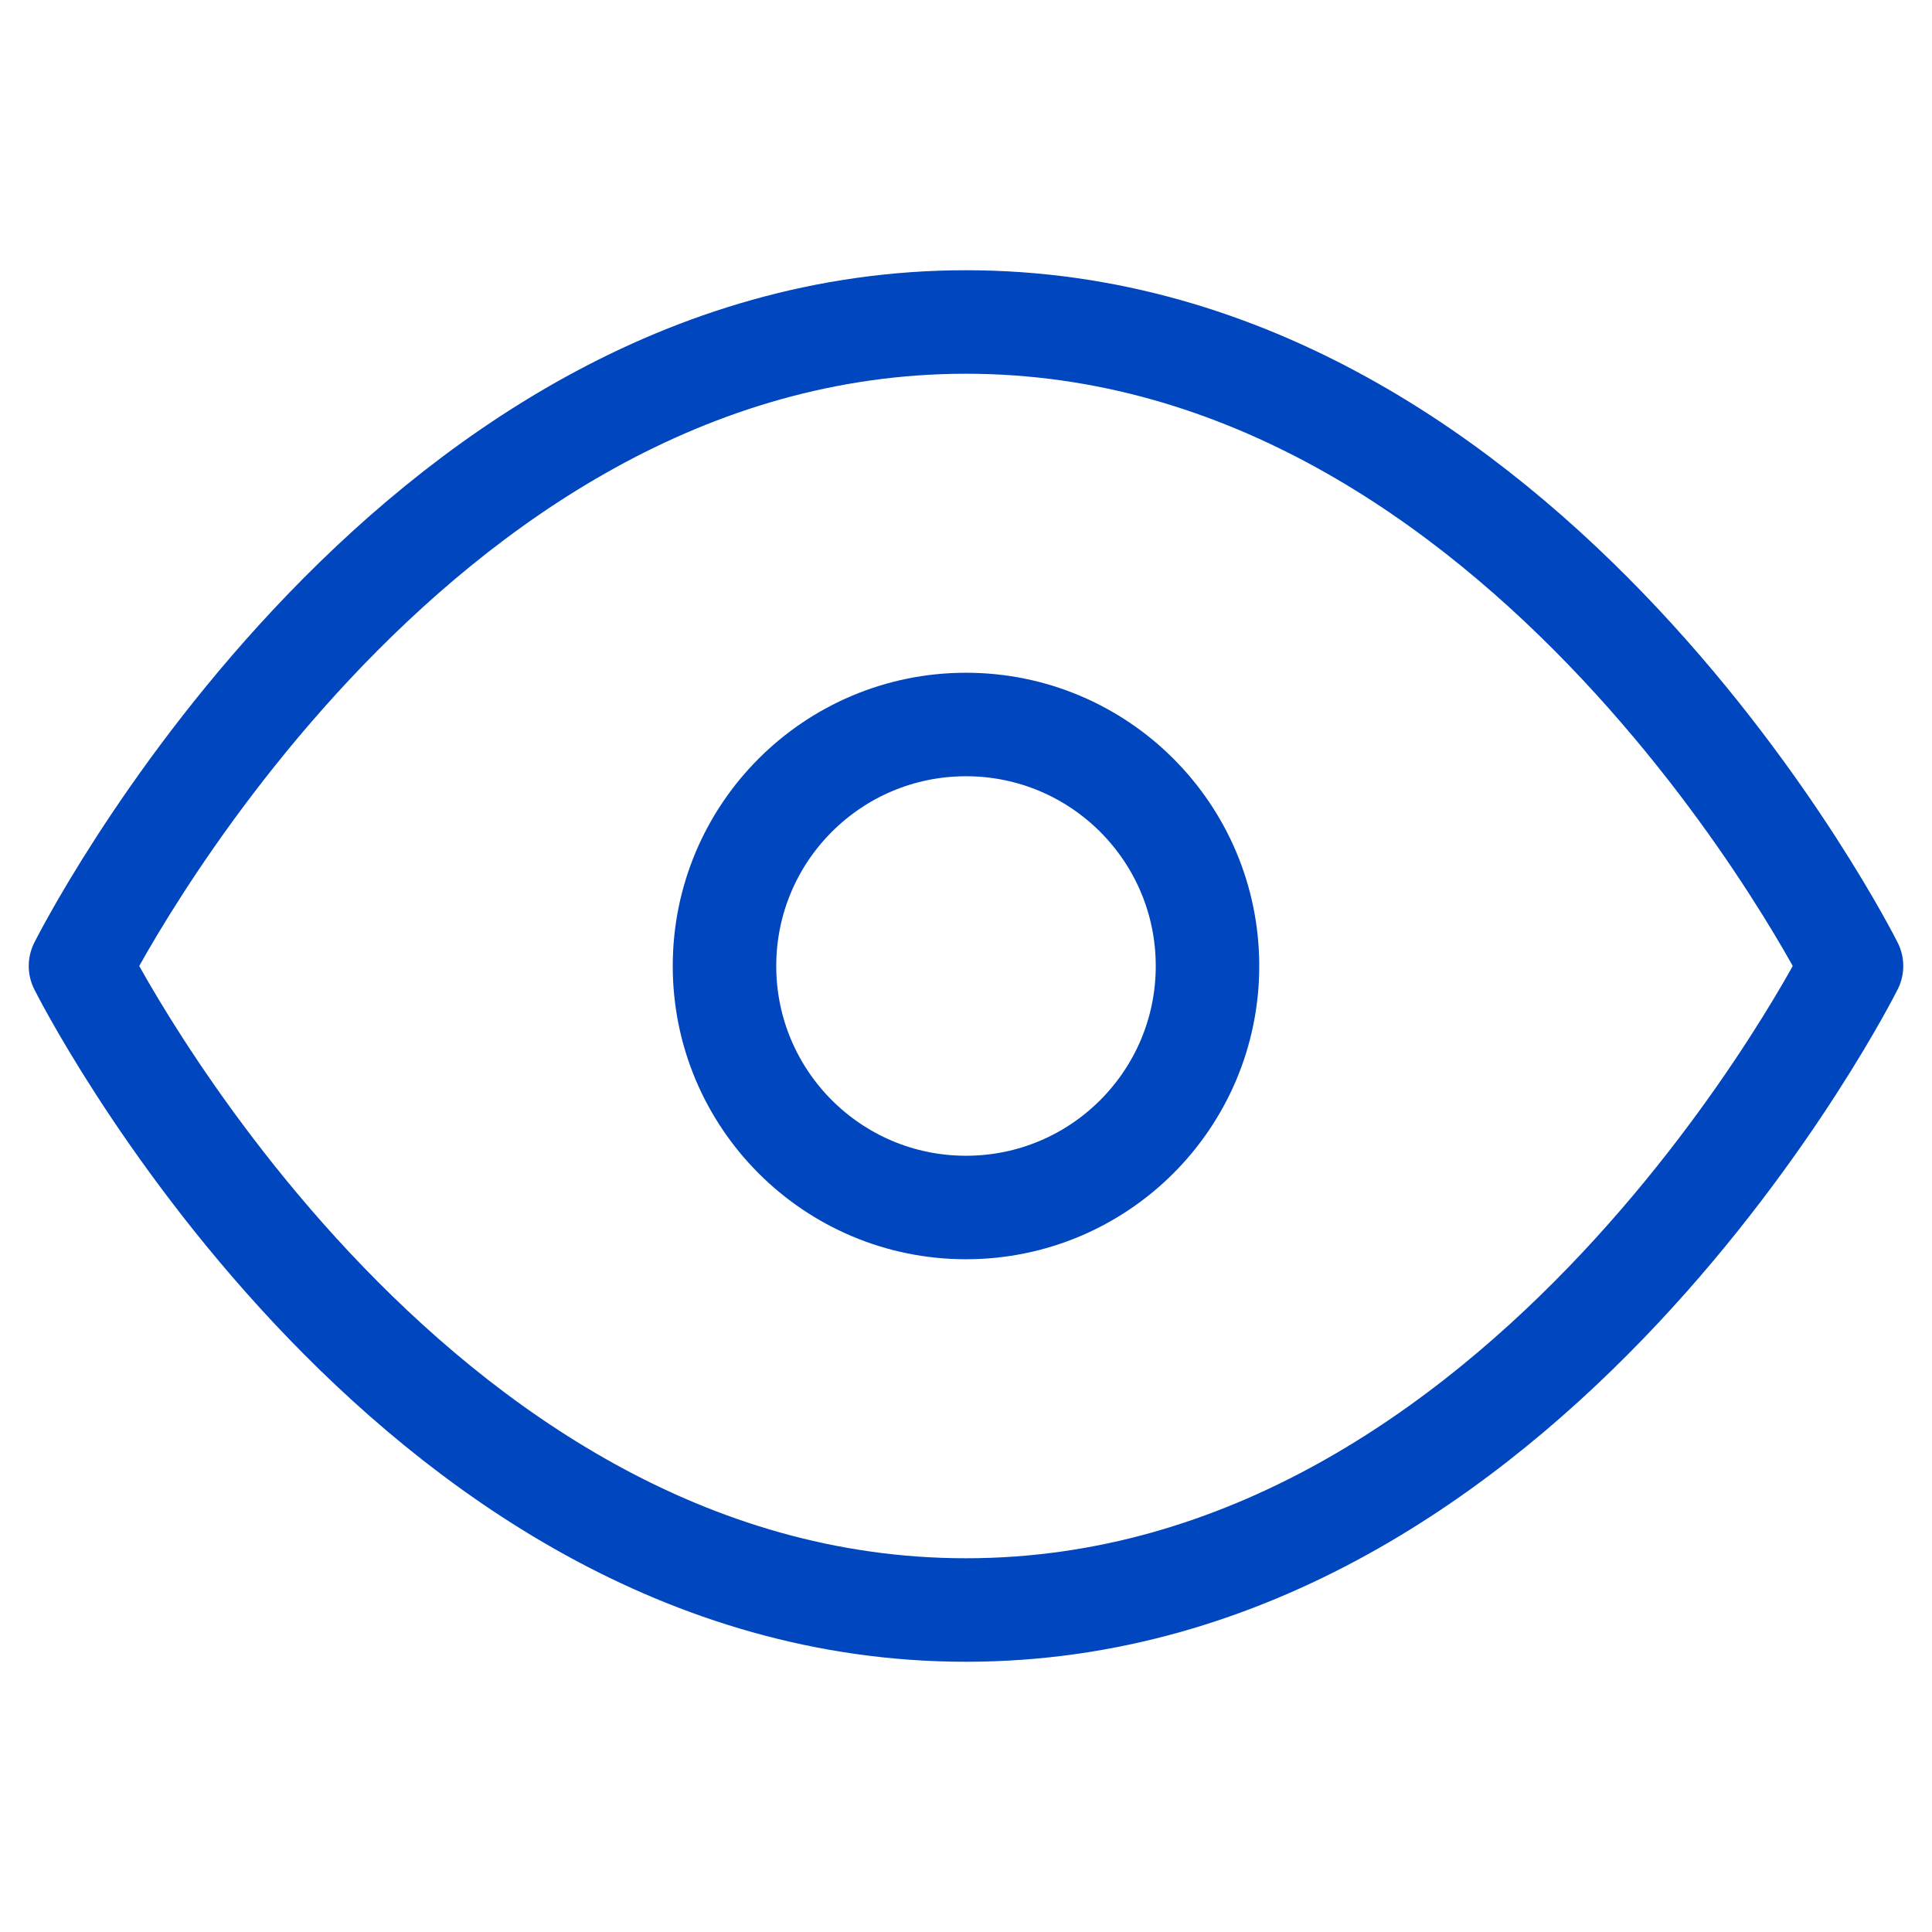
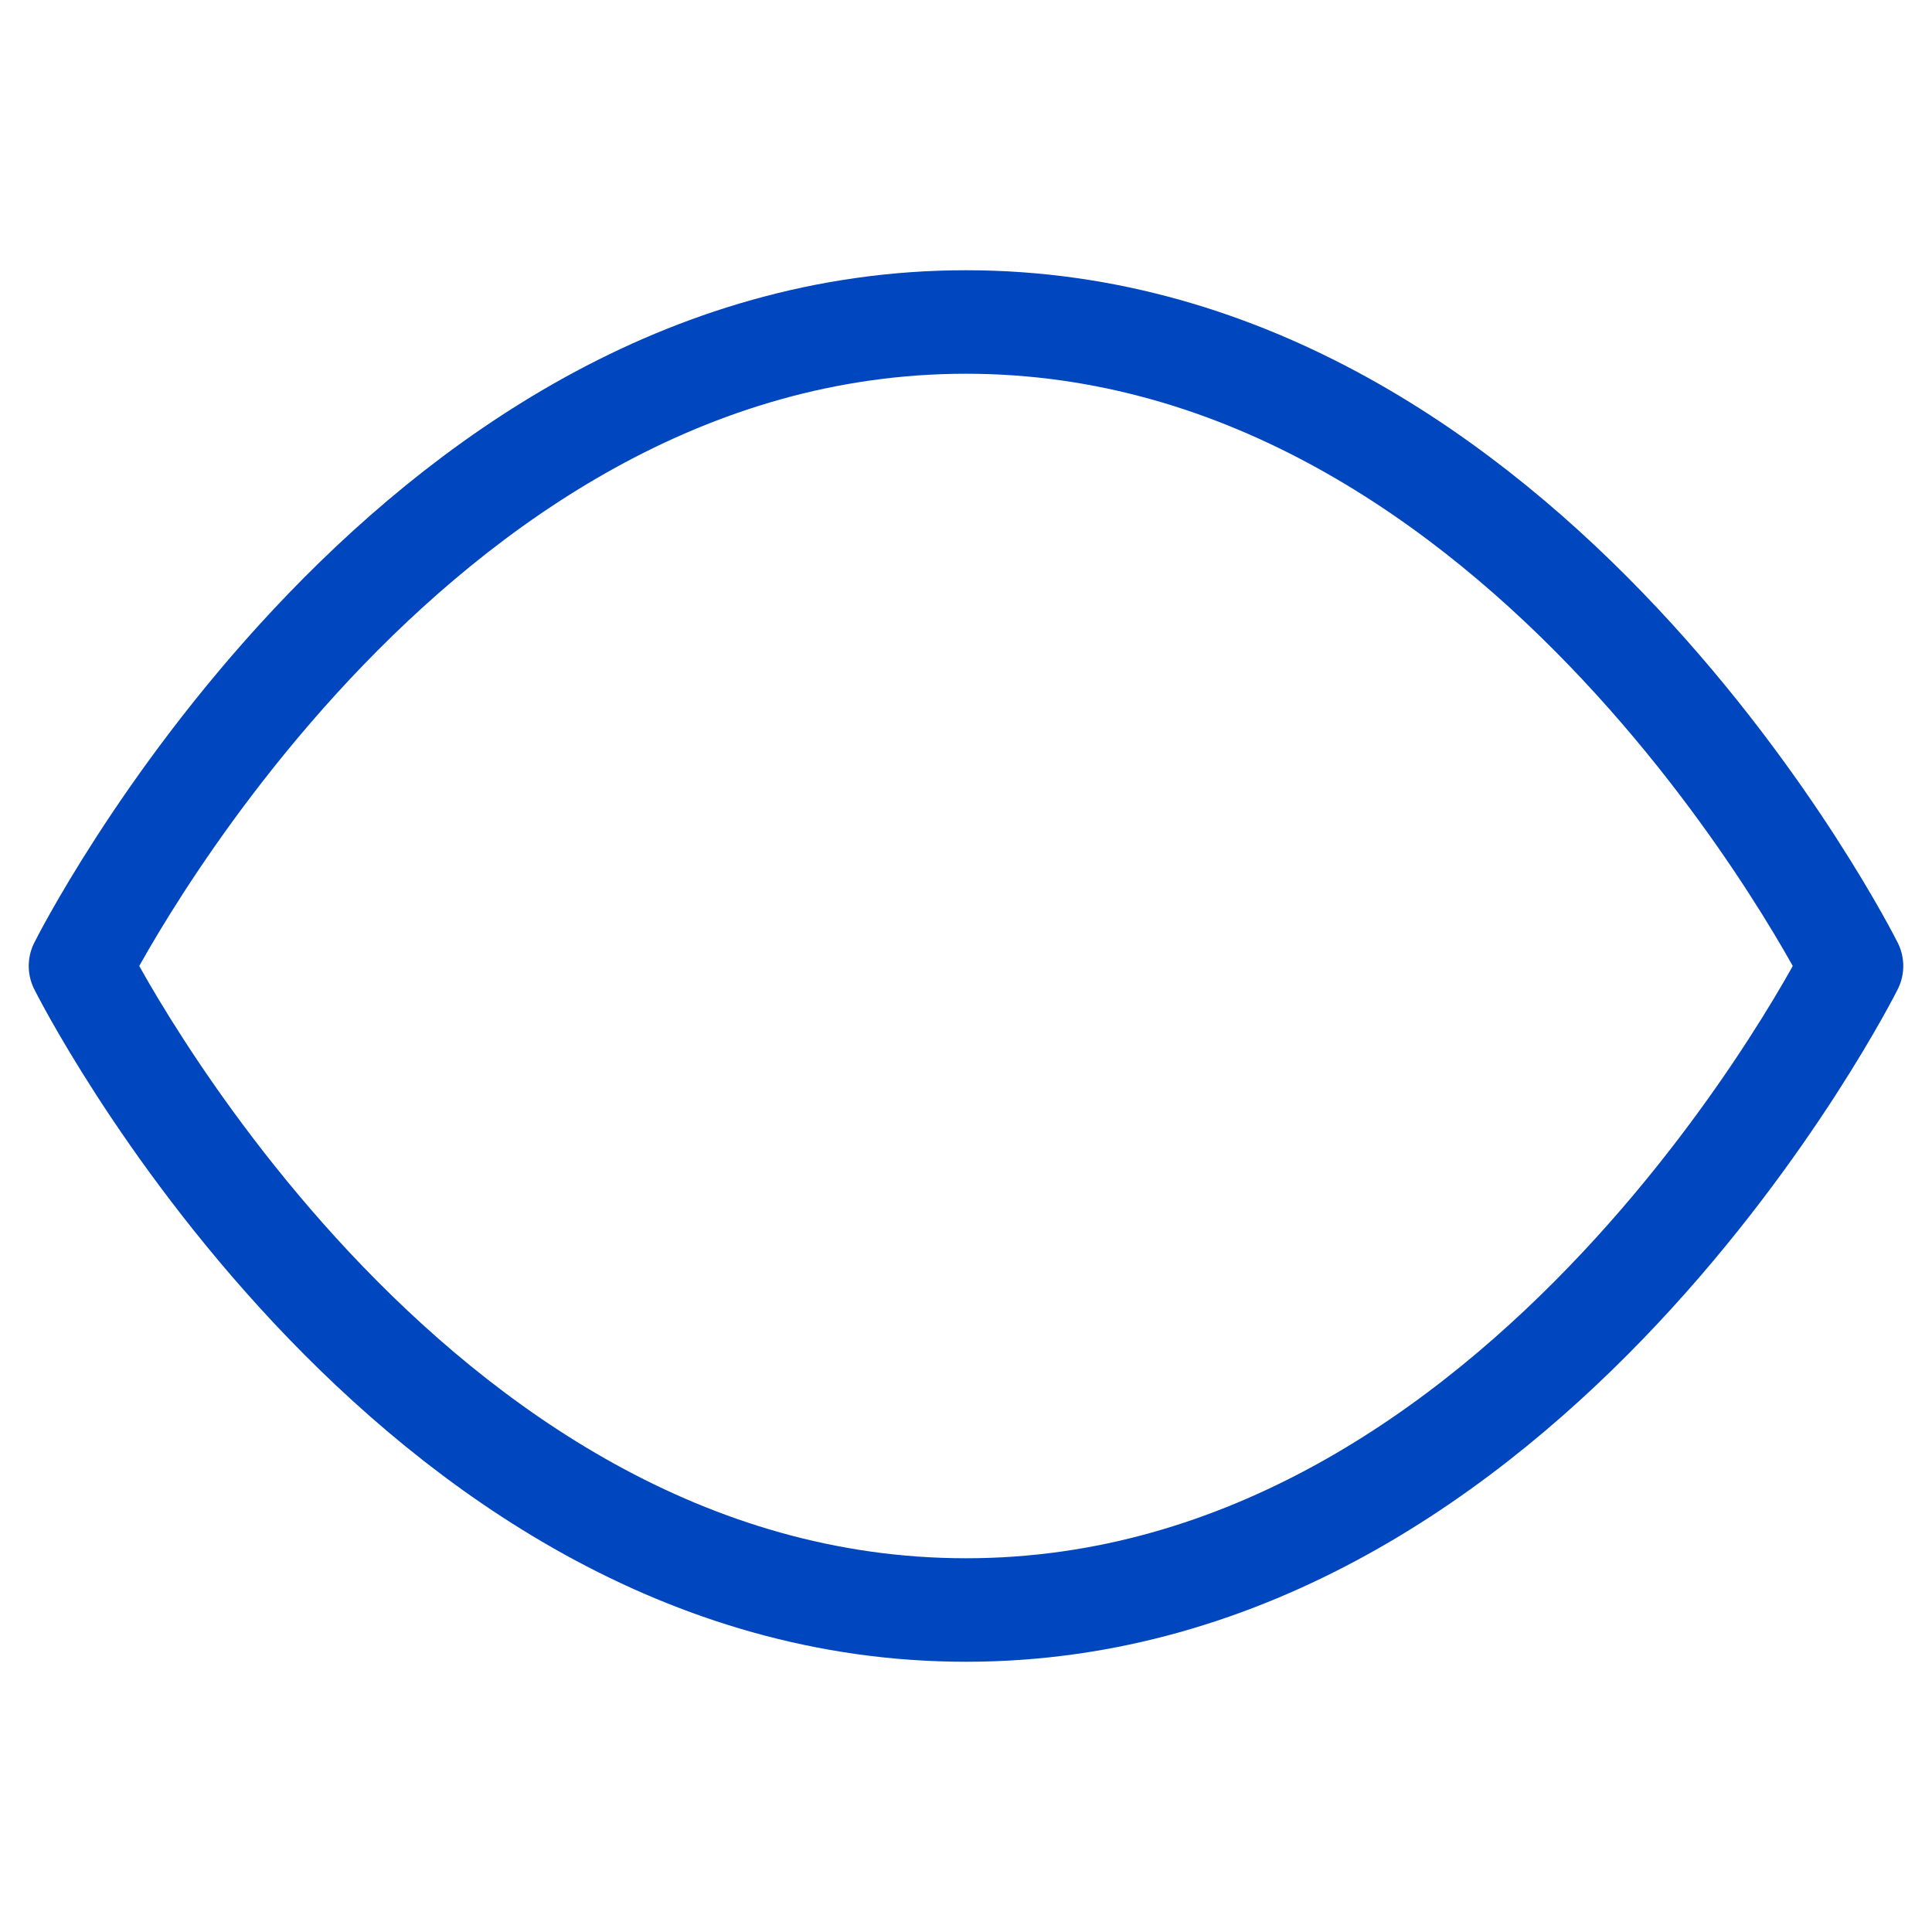
<svg xmlns="http://www.w3.org/2000/svg" fill="none" height="56" viewBox="0 0 56 56" width="56">
  <g stroke="#0046be" stroke-linecap="round" stroke-linejoin="round" stroke-width="3">
    <path d="m2.333 28s9.333-18.667 25.667-18.667 25.667 18.667 25.667 18.667-9.333 18.667-25.667 18.667-25.667-18.667-25.667-18.667z" />
-     <path d="m28 35c3.866 0 7-3.134 7-7s-3.134-7-7-7-7 3.134-7 7 3.134 7 7 7z" />
  </g>
</svg>